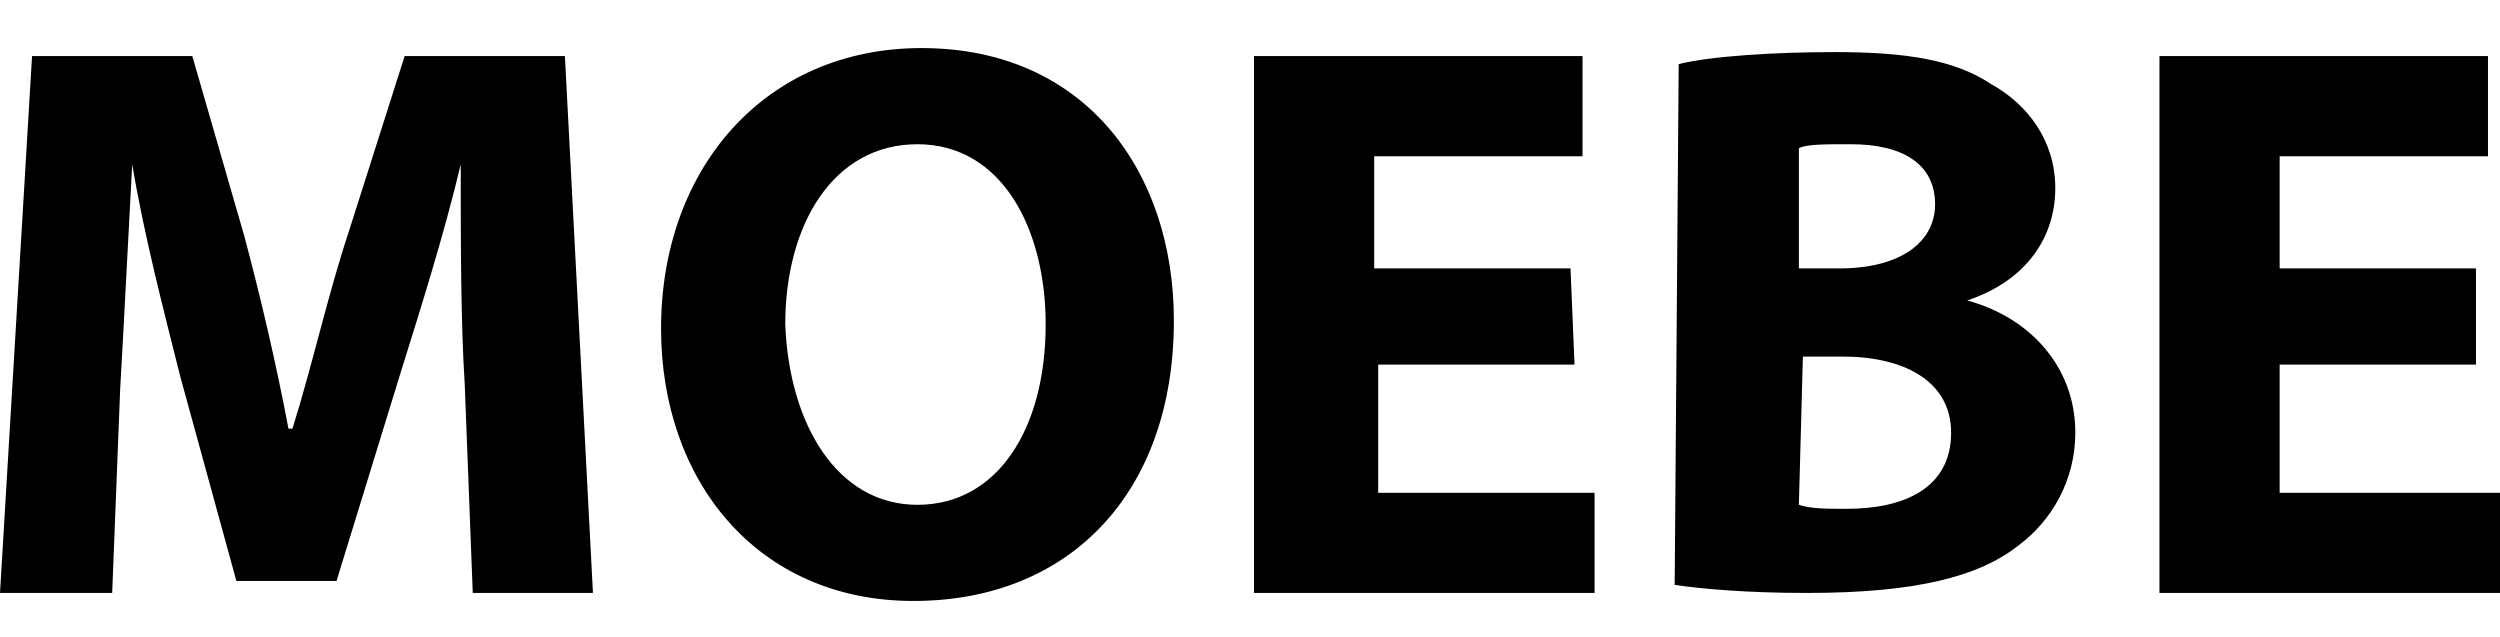
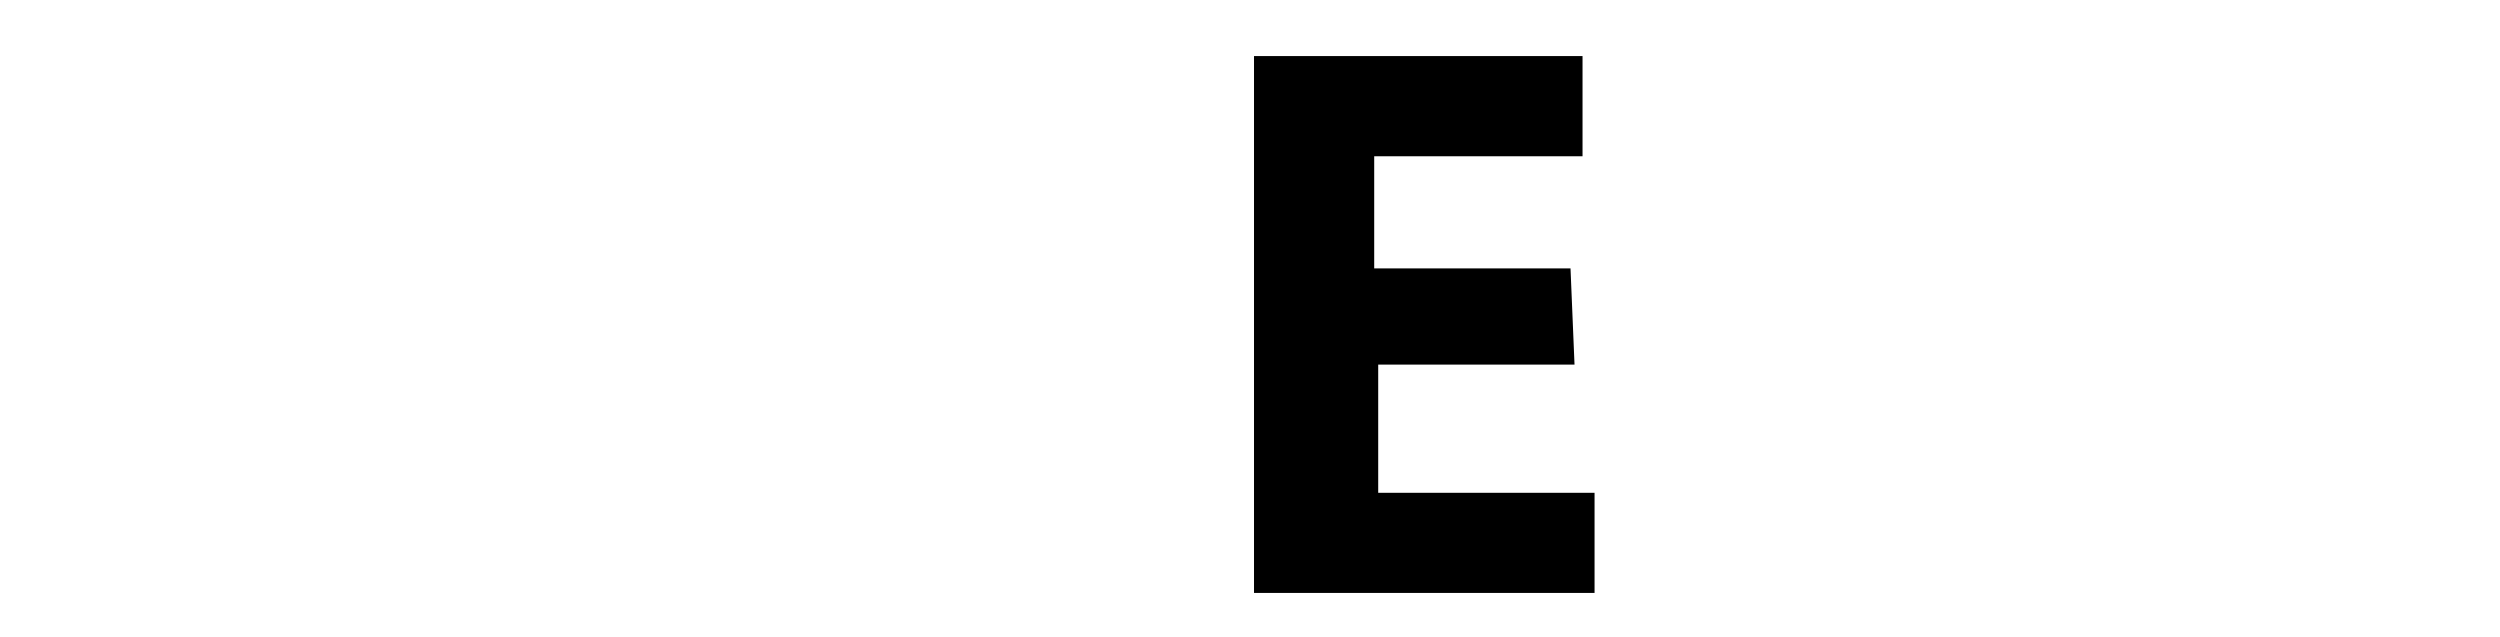
<svg xmlns="http://www.w3.org/2000/svg" version="1.1" id="Layer_1" x="0px" y="0px" viewBox="0 0 62.4 15.9" style="enable-background:new 0 0 62.4 15.9;" xml:space="preserve">
  <g>
-     <path d="M11.6,9.6c-0.1-1.6-0.1-3.5-0.1-5.5l0,0c-0.4,1.7-1,3.6-1.5,5.2l-1.6,5.2H5.9L4.5,9.4C4.1,7.8,3.6,5.9,3.3,4.1l0,0   C3.2,5.9,3.1,8,3,9.7l-0.2,5.1H0L0.8,1.4h4l1.3,4.5c0.4,1.5,0.8,3.2,1.1,4.8h0.1c0.5-1.6,0.9-3.4,1.4-4.9l1.4-4.4h4l0.7,13.4h-3   L11.6,9.6z" />
-     <path d="M22.8,15c-3.9,0-6.3-3-6.3-6.8c0-4,2.6-7,6.5-7c4.1,0,6.3,3.1,6.3,6.8C29.3,12.3,26.7,15,22.8,15L22.8,15z M22.9,12.6   c2,0,3.2-1.9,3.2-4.5c0-2.4-1.1-4.5-3.2-4.5s-3.3,2-3.3,4.5C19.7,10.6,20.9,12.6,22.9,12.6L22.9,12.6z" />
    <path d="M39.3,9.1h-4.9v3.2h5.4v2.5h-8.5V1.4h8.2v2.5h-5.2v2.8h4.9L39.3,9.1L39.3,9.1z" />
-     <path d="M41.9,1.6c0.8-0.2,2.4-0.3,3.9-0.3c1.8,0,3,0.2,3.9,0.8c0.9,0.5,1.6,1.4,1.6,2.6S50.6,7,49.1,7.5l0,0   c1.5,0.4,2.7,1.6,2.7,3.3c0,1.2-0.6,2.2-1.4,2.8c-1,0.8-2.6,1.2-5.3,1.2c-1.5,0-2.6-0.1-3.3-0.2L41.9,1.6L41.9,1.6z M44.9,6.7h1   c1.6,0,2.4-0.7,2.4-1.6c0-1-0.8-1.5-2.1-1.5c-0.7,0-1.1,0-1.3,0.1C44.9,3.7,44.9,6.7,44.9,6.7z M44.9,12.6c0.3,0.1,0.7,0.1,1.2,0.1   c1.4,0,2.6-0.5,2.6-1.9c0-1.3-1.2-1.9-2.7-1.9h-1L44.9,12.6L44.9,12.6z" />
-     <path d="M61.8,9.1h-4.9v3.2h5.5v2.5h-8.5V1.4h8.2v2.5h-5.2v2.8h4.9V9.1z" />
  </g>
</svg>